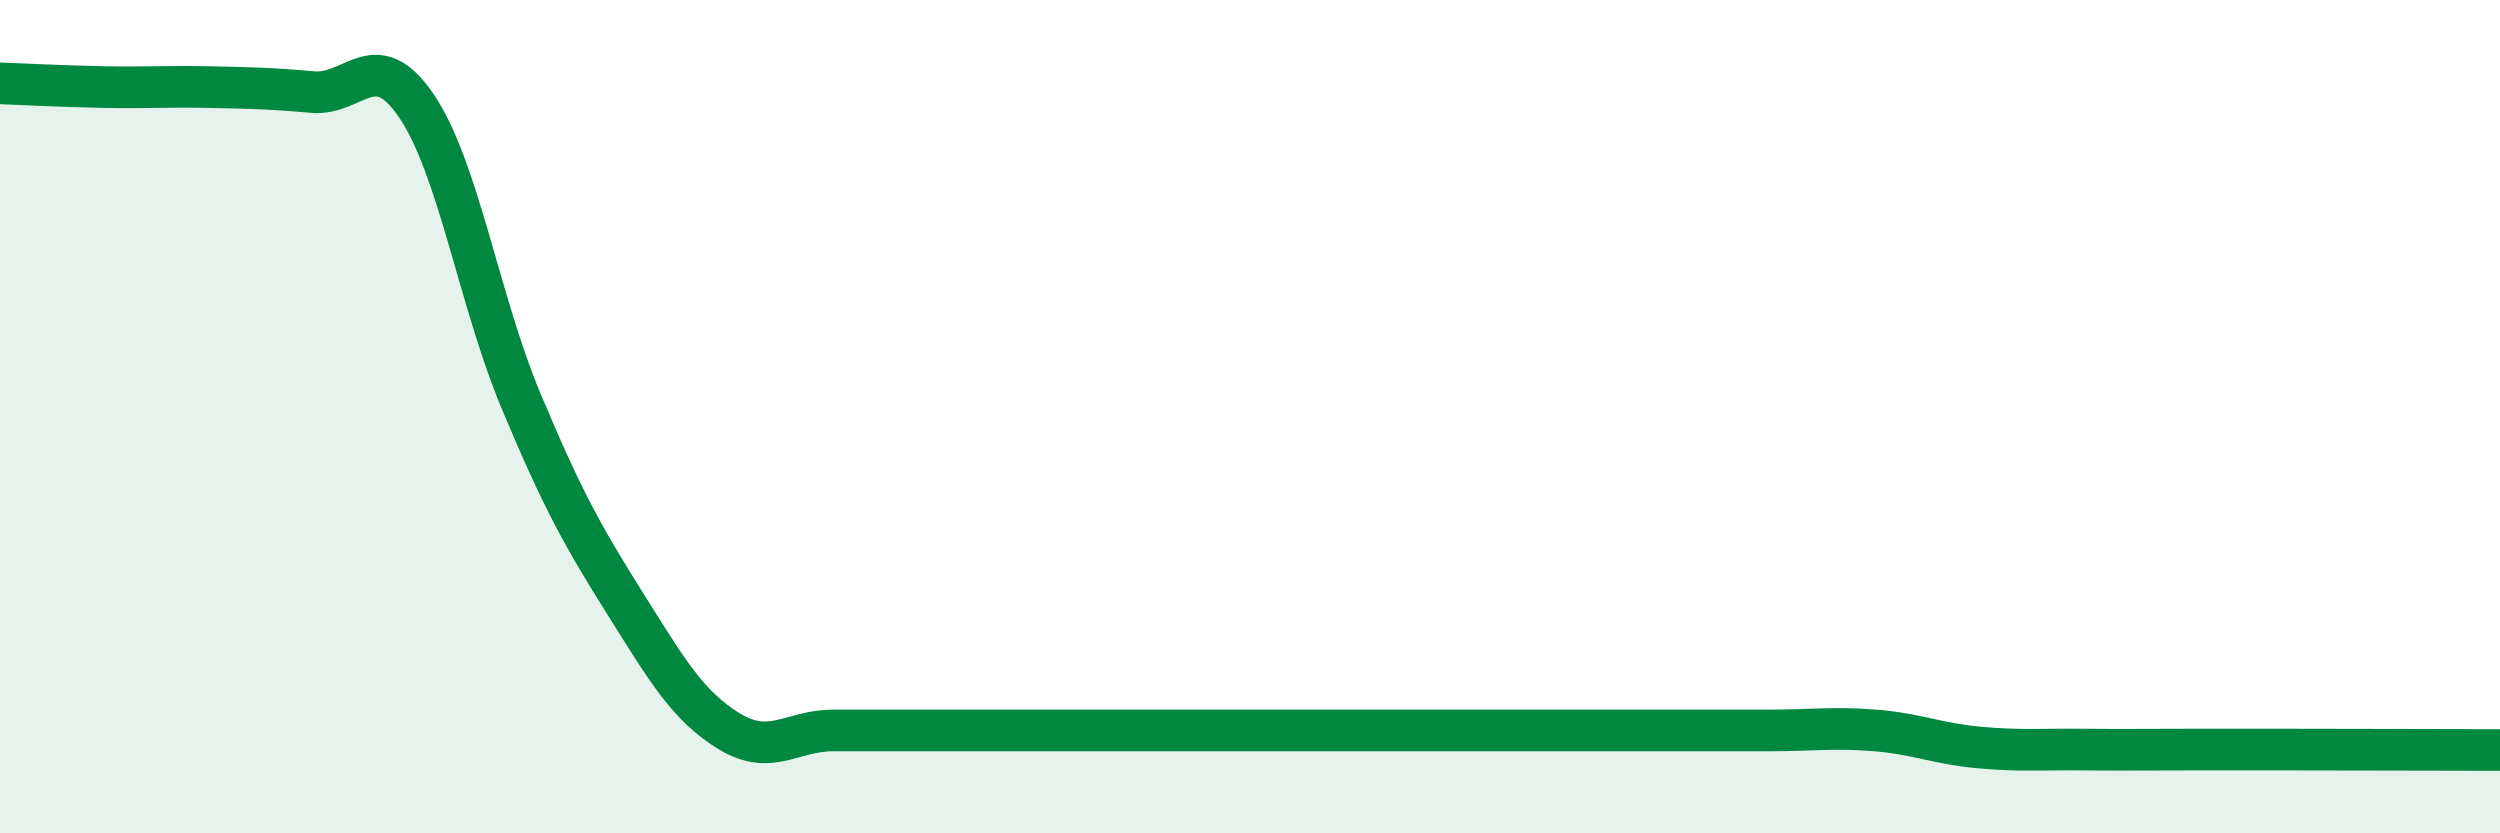
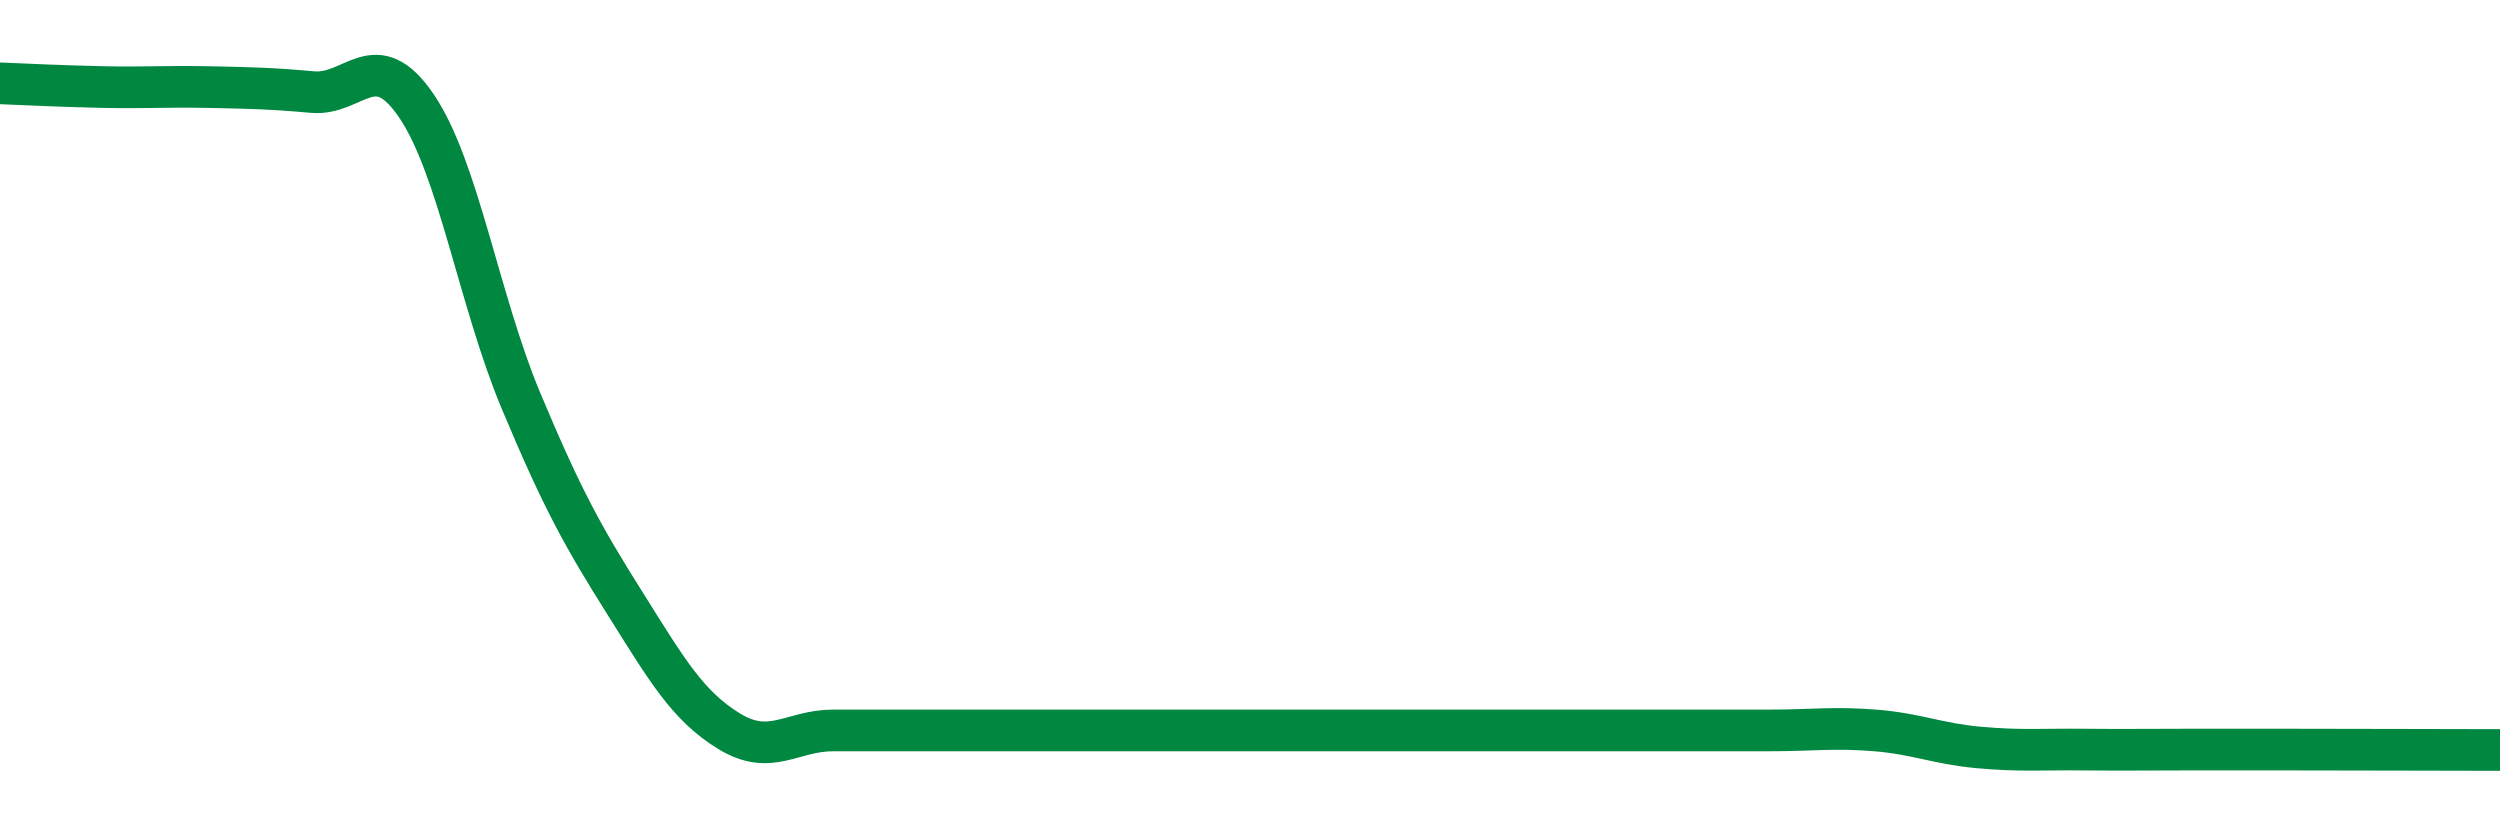
<svg xmlns="http://www.w3.org/2000/svg" width="60" height="20" viewBox="0 0 60 20">
-   <path d="M 0,2 C 0.5,2.02 1.5,2.07 2.5,2.09 C 3.5,2.11 4,2.07 5,2.09 C 6,2.11 6.5,2.12 7.5,2.21 C 8.5,2.3 9,1.07 10,2.55 C 11,4.03 11.5,7.22 12.5,9.61 C 13.5,12 14,12.89 15,14.48 C 16,16.07 16.5,16.94 17.5,17.55 C 18.5,18.16 19,17.53 20,17.53 C 21,17.53 21.5,17.53 22.5,17.53 C 23.5,17.53 24,17.53 25,17.53 C 26,17.53 26.5,17.53 27.5,17.53 C 28.5,17.53 29,17.53 30,17.53 C 31,17.53 31.5,17.53 32.5,17.53 C 33.5,17.53 34,17.53 35,17.53 C 36,17.53 36.5,17.53 37.5,17.53 C 38.5,17.53 39,17.53 40,17.53 C 41,17.53 41.5,17.53 42.5,17.53 C 43.5,17.53 44,17.45 45,17.53 C 46,17.61 46.5,17.85 47.5,17.94 C 48.5,18.03 49,17.98 50,17.99 C 51,18 51.5,17.99 52.5,17.99 C 53.5,17.99 53.5,17.99 55,17.99 C 56.5,17.99 59,18 60,18L60 20L0 20Z" fill="#008740" opacity="0.1" stroke-linecap="round" stroke-linejoin="round" />
  <path d="M 0,2 C 0.5,2.02 1.5,2.07 2.5,2.09 C 3.5,2.11 4,2.07 5,2.09 C 6,2.11 6.5,2.12 7.5,2.21 C 8.5,2.3 9,1.07 10,2.55 C 11,4.03 11.5,7.22 12.5,9.61 C 13.5,12 14,12.89 15,14.48 C 16,16.07 16.5,16.94 17.5,17.55 C 18.5,18.16 19,17.53 20,17.53 C 21,17.53 21.5,17.53 22.5,17.53 C 23.5,17.53 24,17.53 25,17.53 C 26,17.53 26.5,17.53 27.5,17.53 C 28.5,17.53 29,17.53 30,17.53 C 31,17.53 31.5,17.53 32.5,17.53 C 33.5,17.53 34,17.53 35,17.53 C 36,17.53 36.5,17.53 37.5,17.53 C 38.5,17.53 39,17.53 40,17.53 C 41,17.53 41.5,17.53 42.5,17.53 C 43.5,17.53 44,17.45 45,17.53 C 46,17.61 46.5,17.85 47.5,17.94 C 48.5,18.03 49,17.98 50,17.99 C 51,18 51.5,17.99 52.5,17.99 C 53.5,17.99 53.5,17.99 55,17.99 C 56.5,17.99 59,18 60,18" stroke="#008740" stroke-width="1" fill="none" stroke-linecap="round" stroke-linejoin="round" />
</svg>